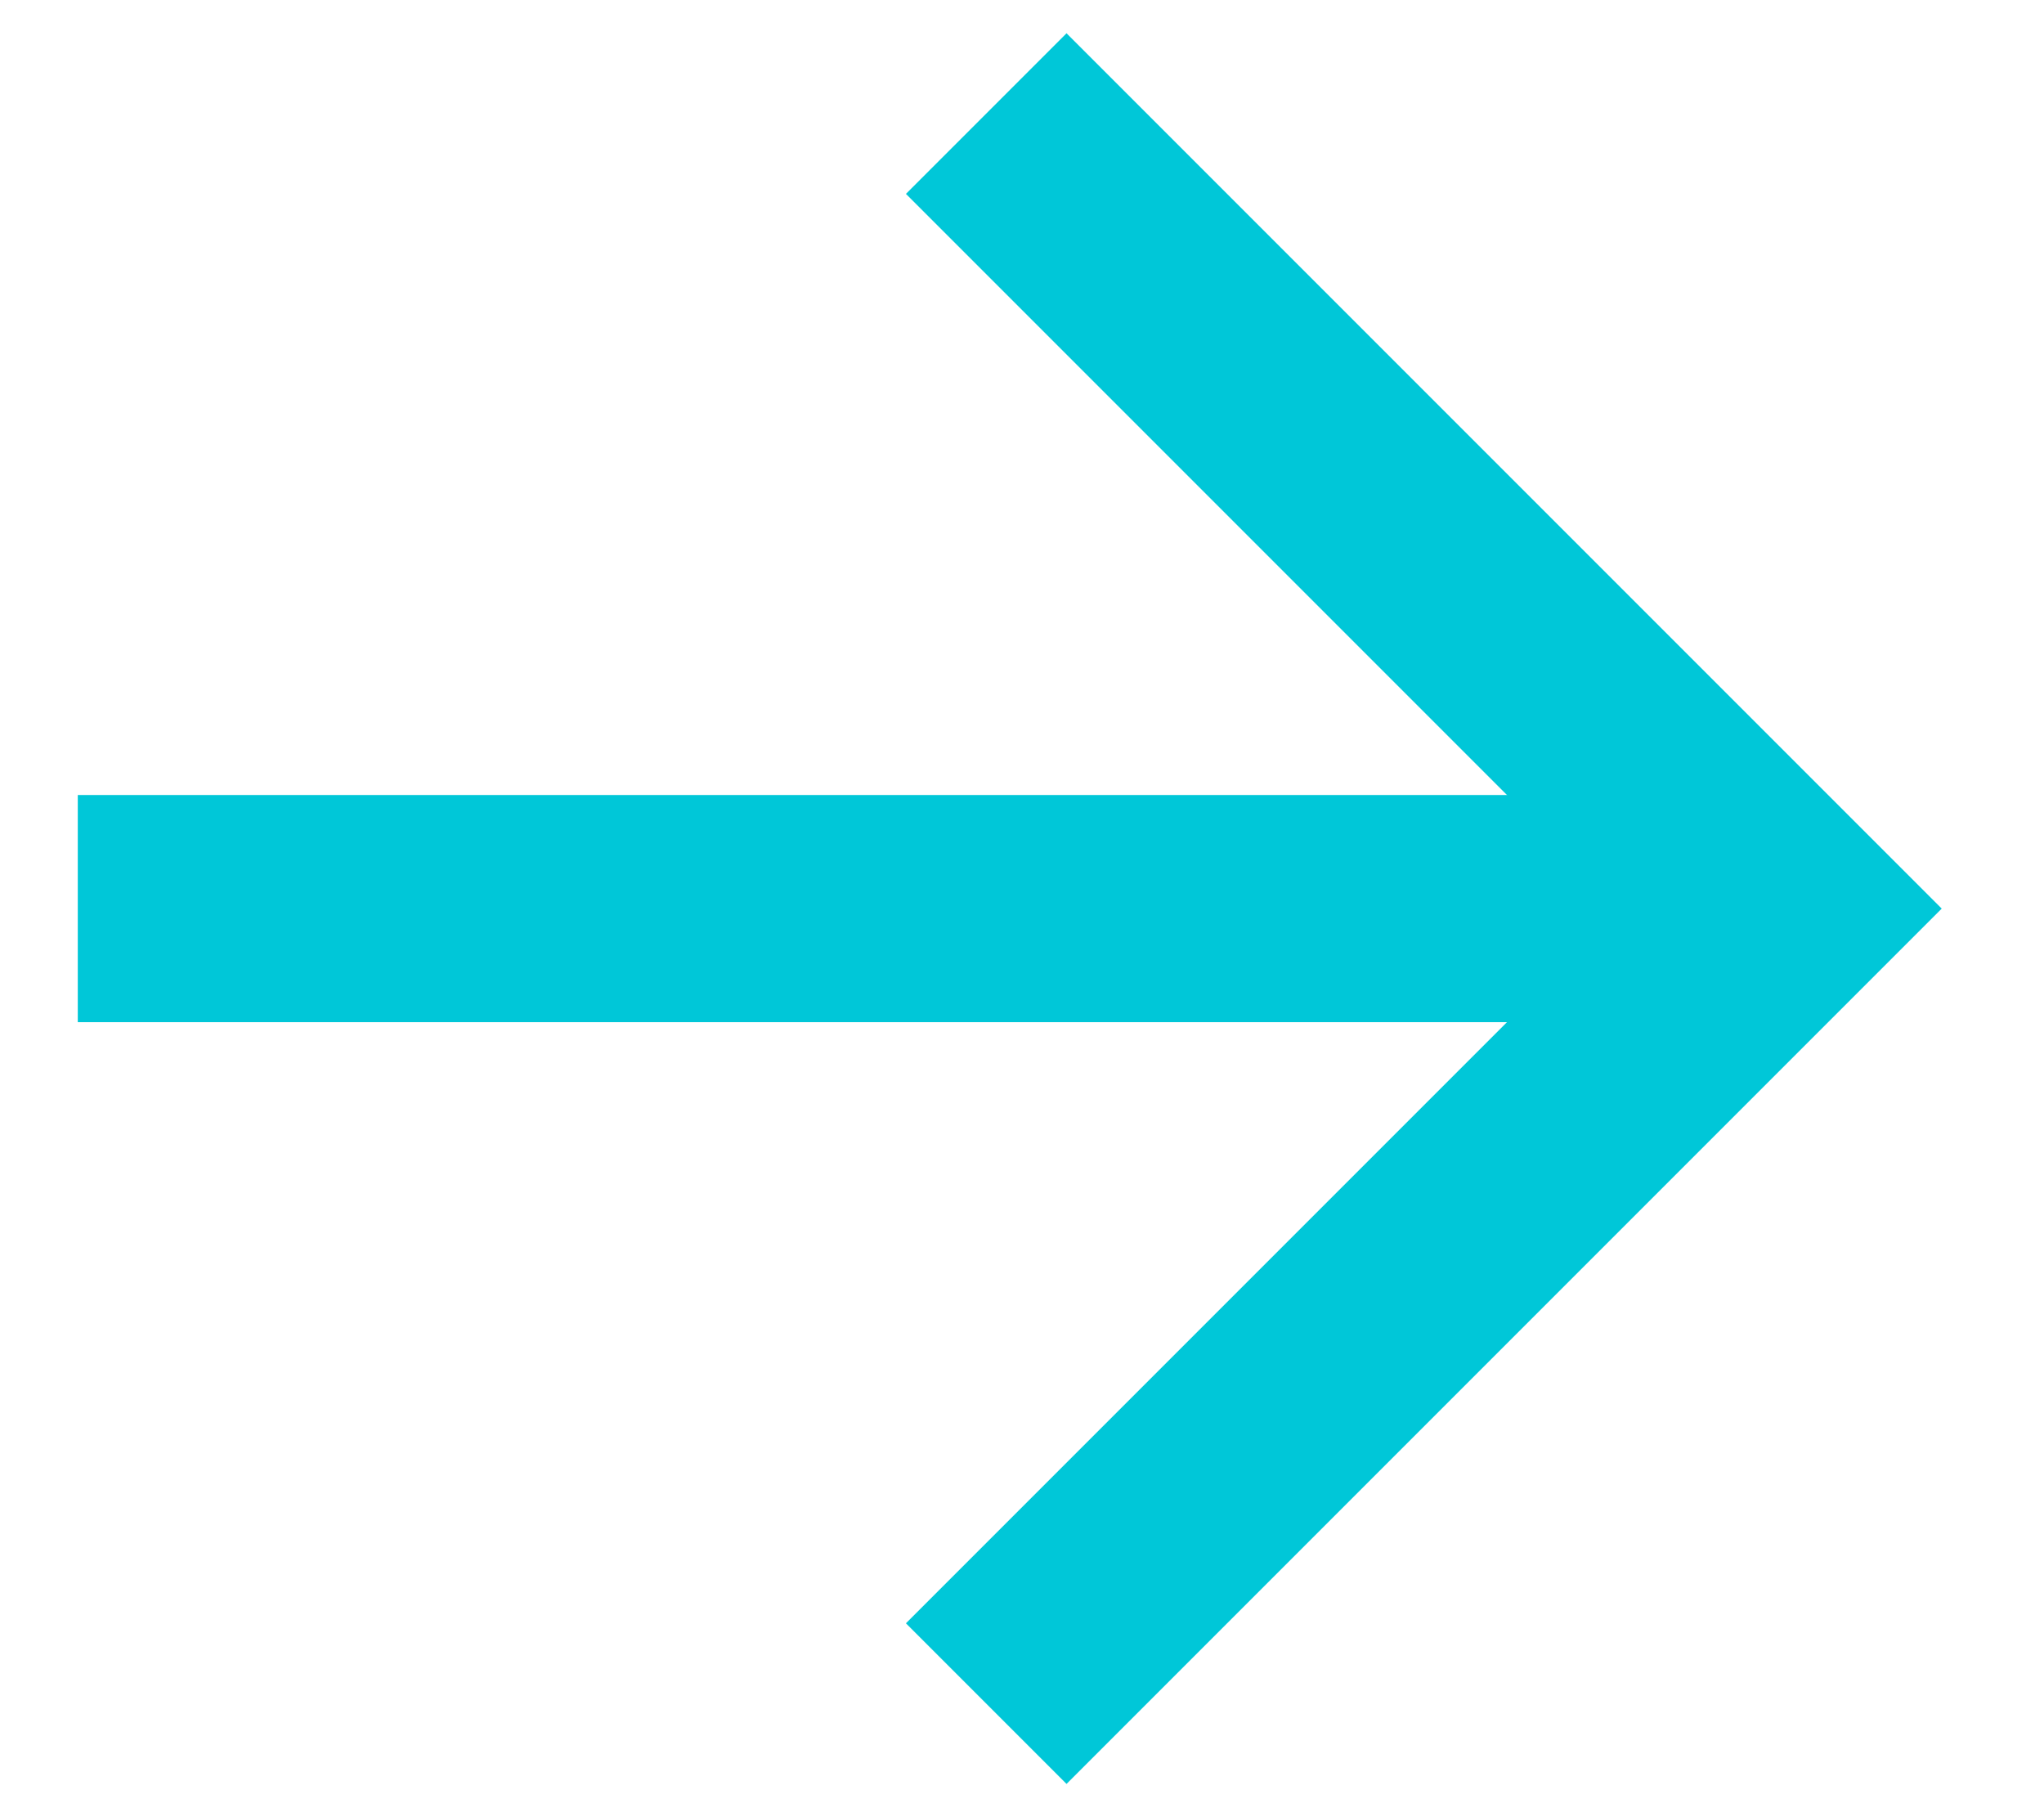
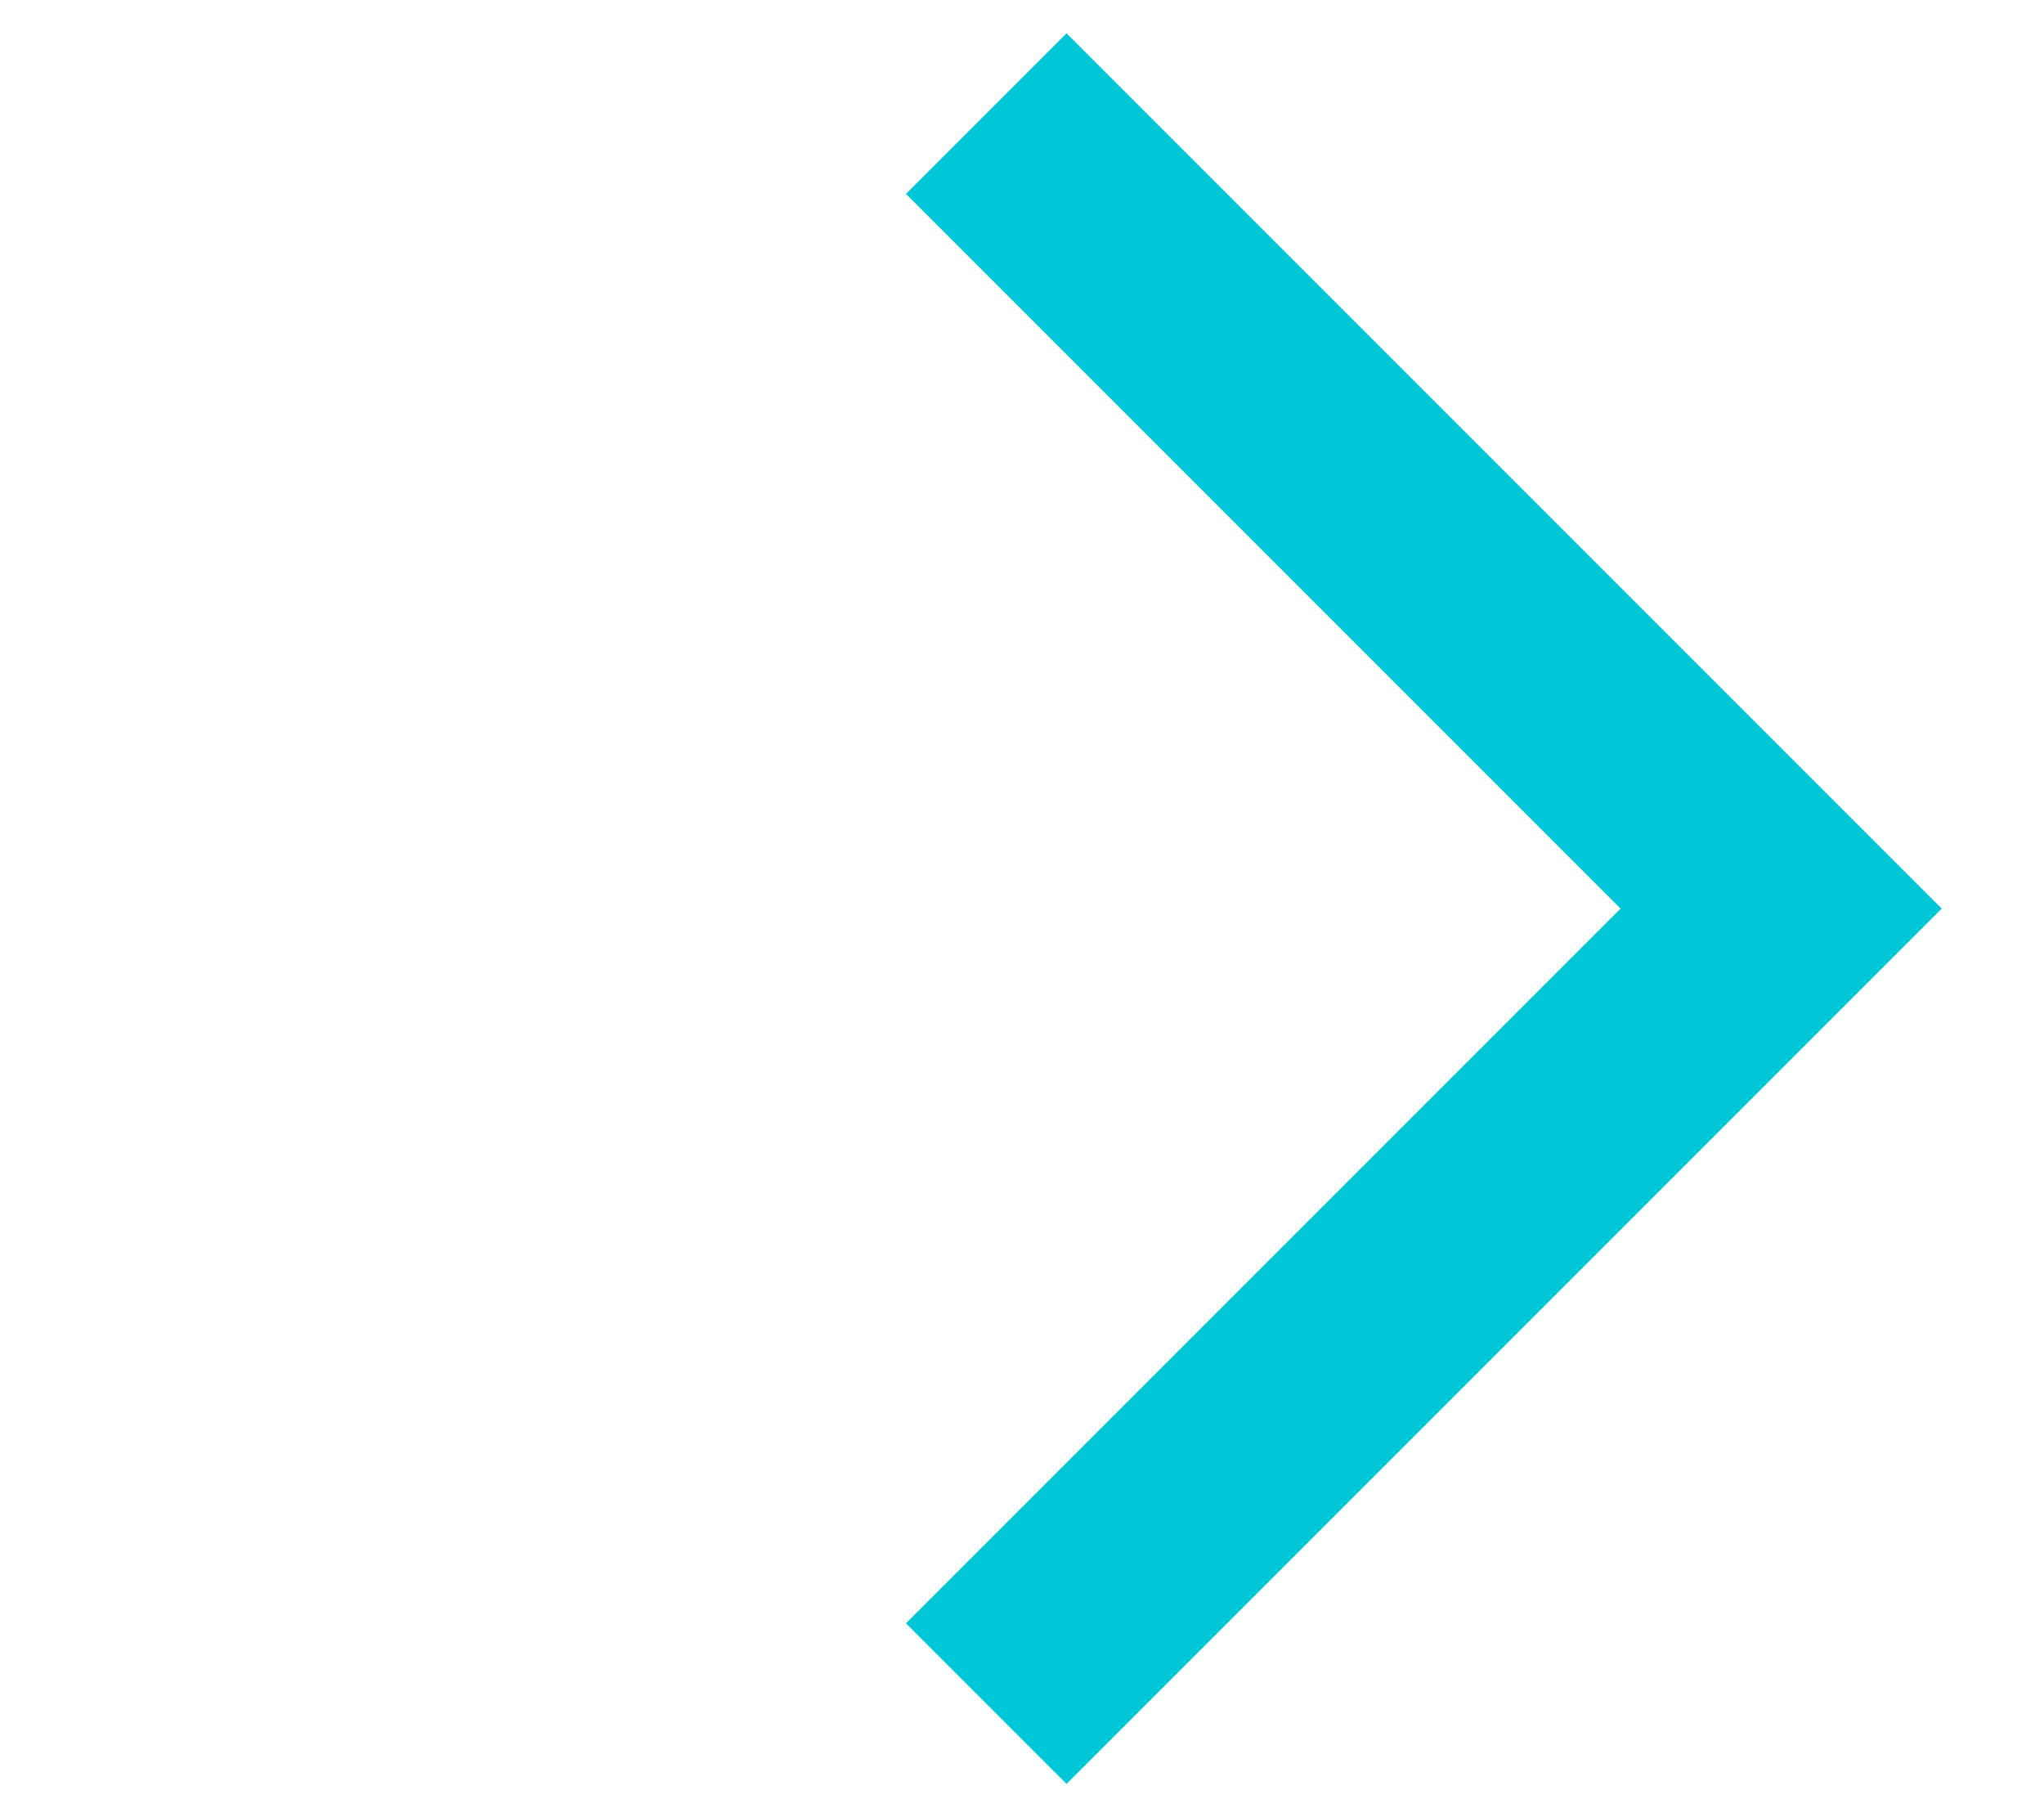
<svg xmlns="http://www.w3.org/2000/svg" width="18px" height="16px" viewBox="0 0 18 16" version="1.1">
  <title>A1A349BD-BF8B-4B14-86AE-56C8948A2CF6</title>
  <g id="🧑‍🤝‍🧑-UI-Kit" stroke="none" stroke-width="1" fill="none" fill-rule="evenodd">
    <g id="Style-Tile" transform="translate(-346, -412)" stroke="#00C7D8" stroke-width="2">
      <g id="Buttons-/-Primary-/-Active" transform="translate(165, 390)">
        <g id="Group-4" transform="translate(58.685, 17)">
          <g id="Group" transform="translate(123, 5)">
            <g id="Group-2" transform="translate(0, 1)">
-               <line x1="0" y1="7" x2="14" y2="7" id="Path-7" />
              <polyline id="Path-8" points="8 14 15 7 8 0" />
            </g>
          </g>
        </g>
      </g>
    </g>
  </g>
</svg>